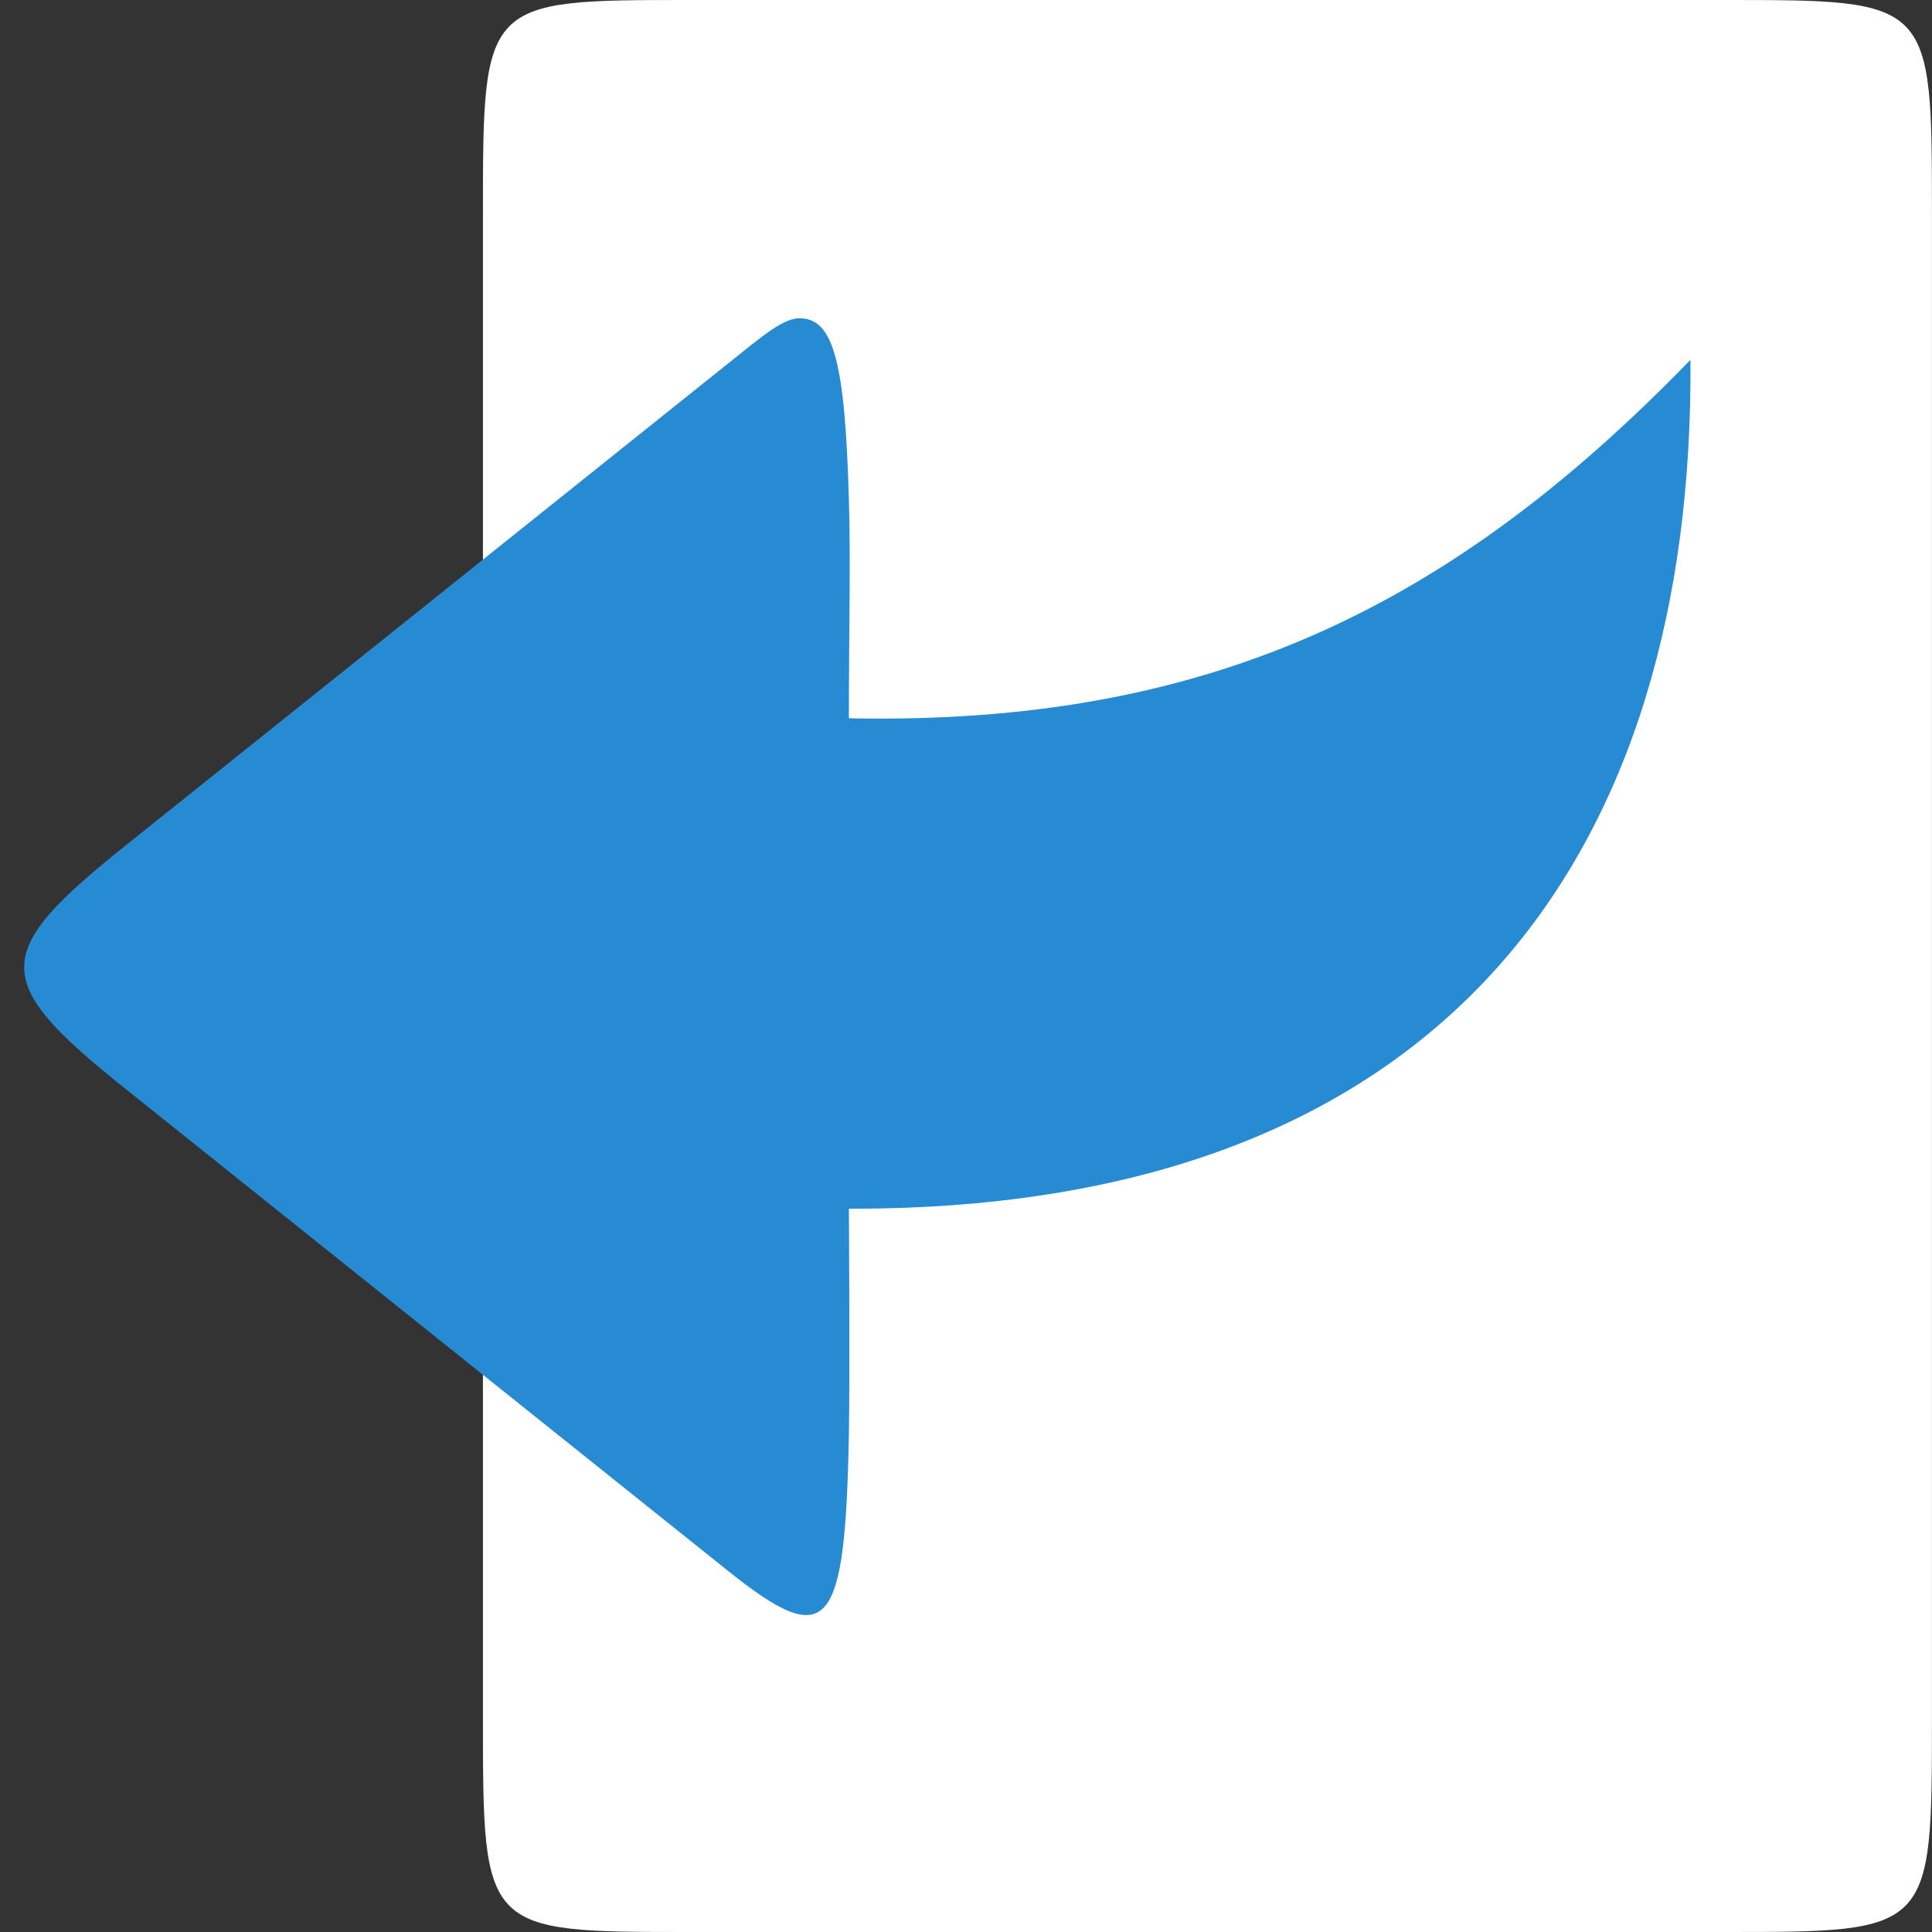
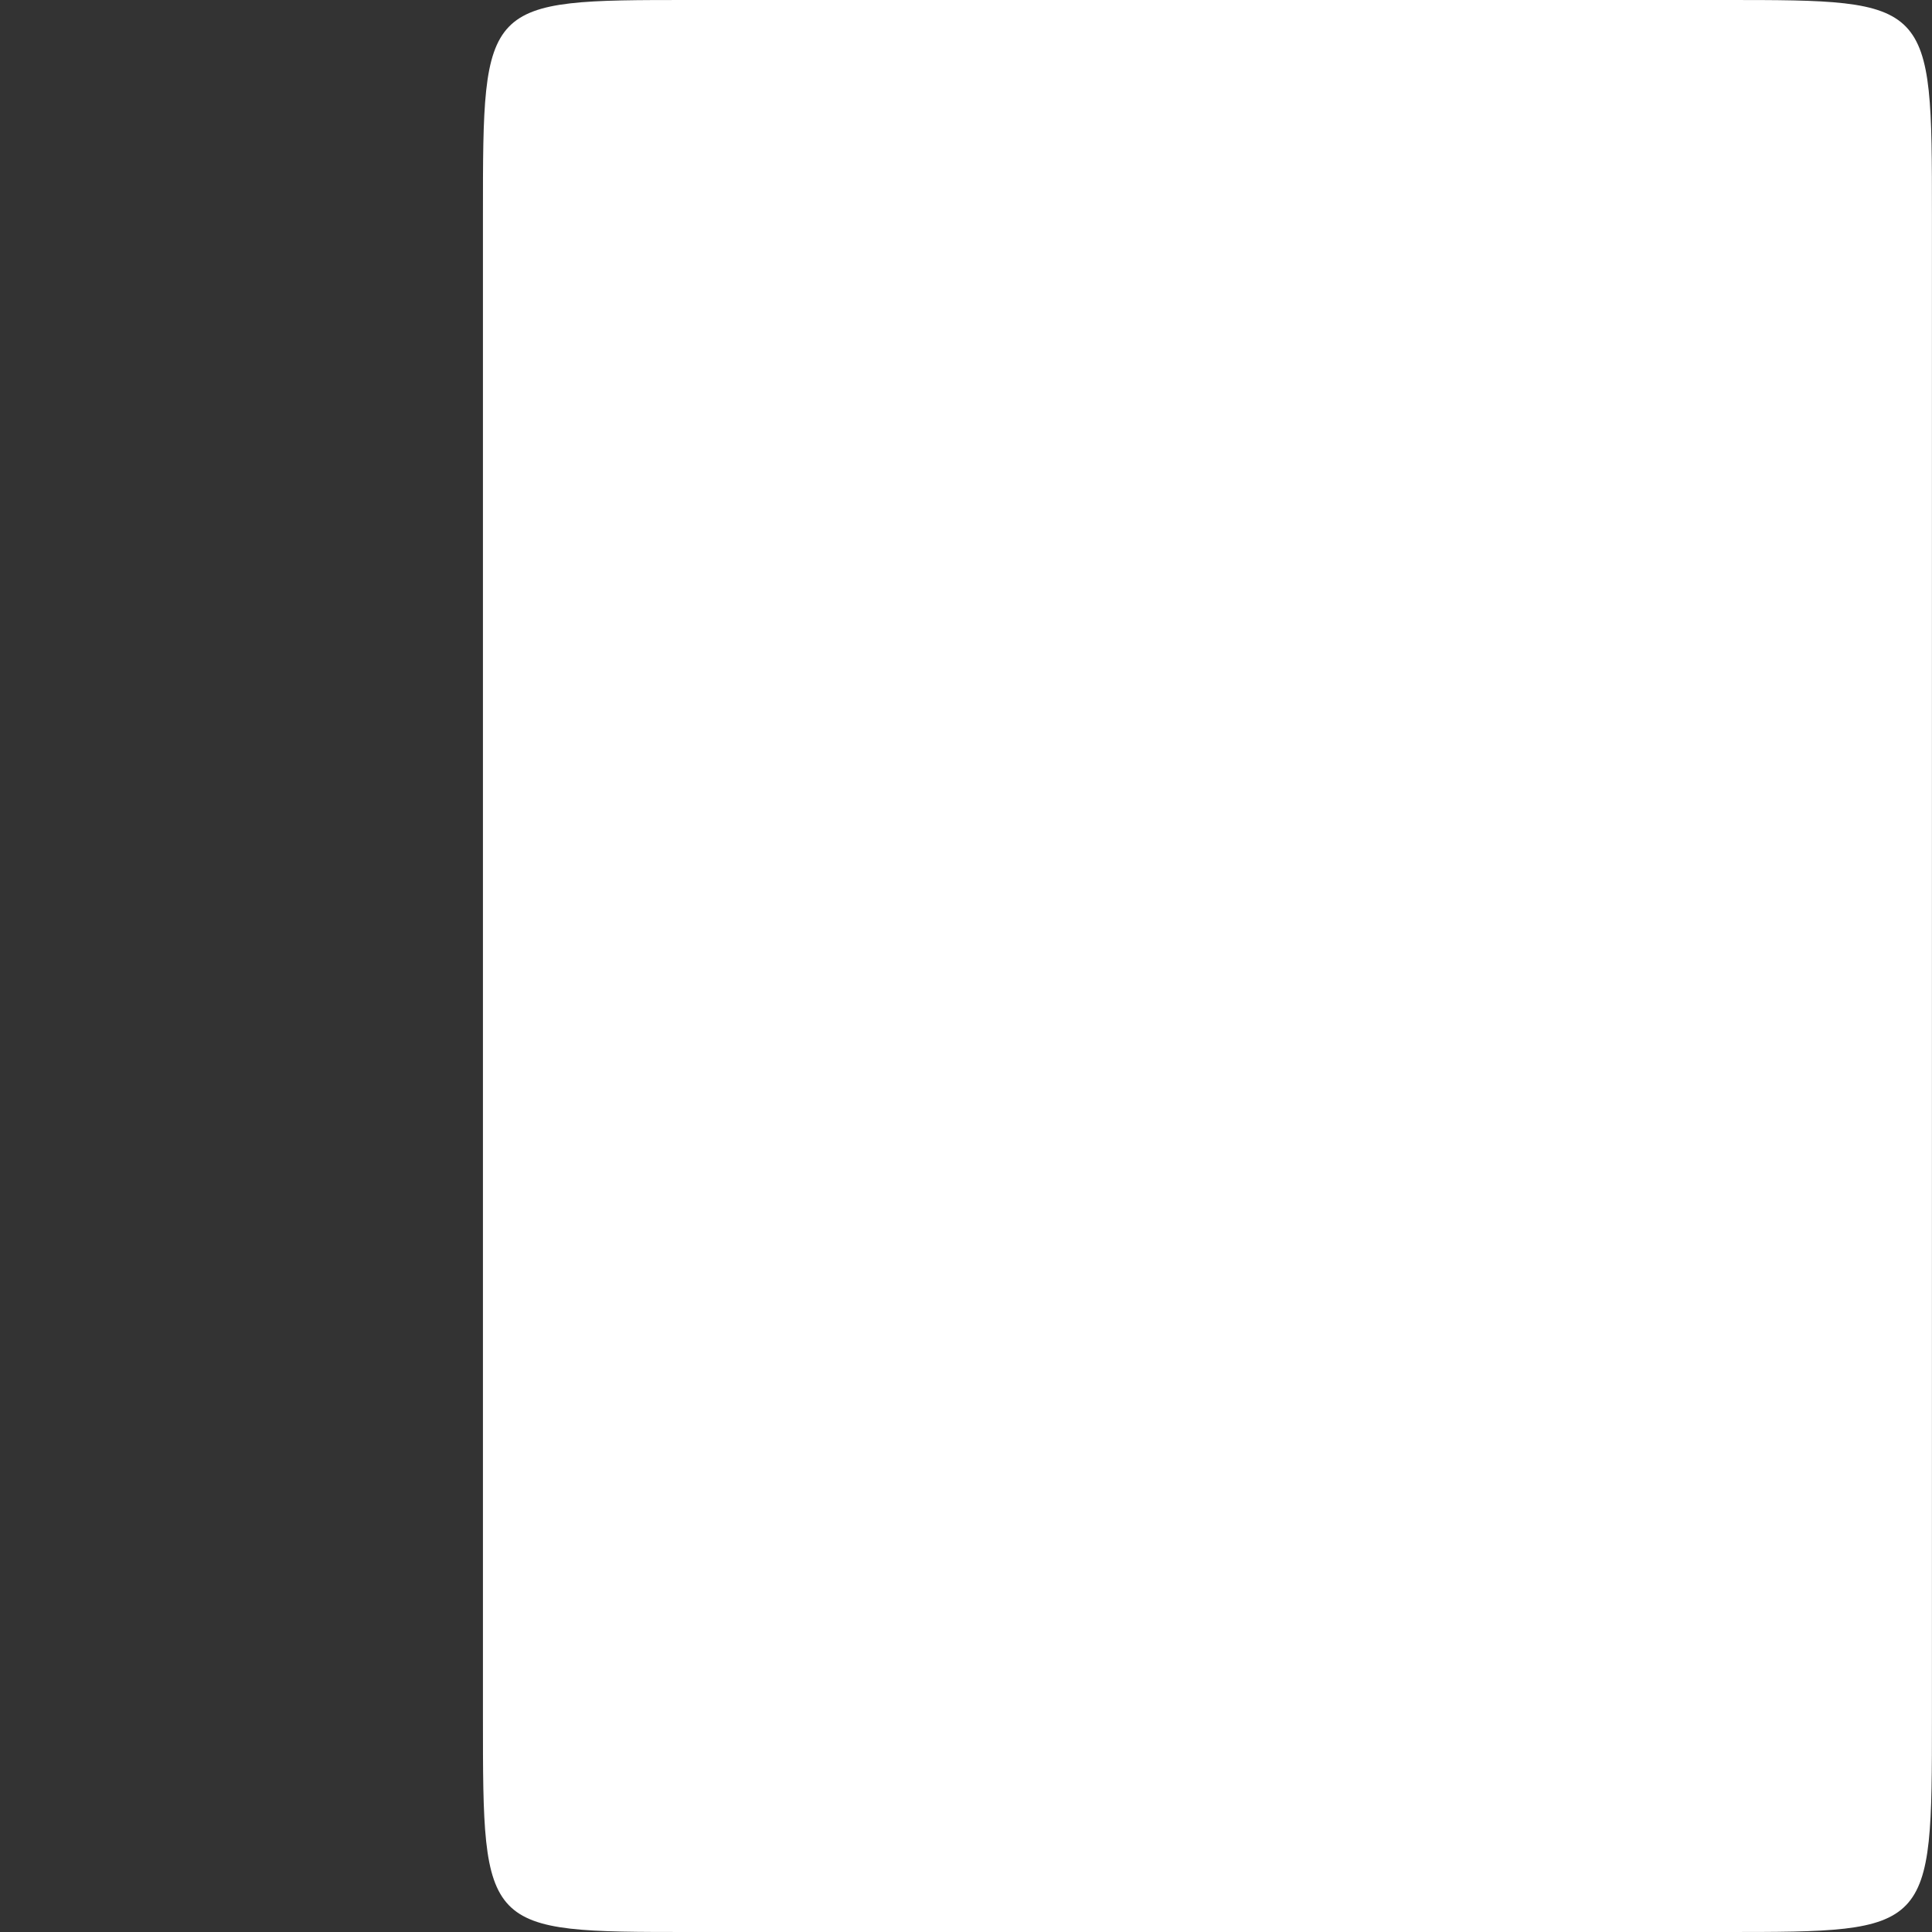
<svg xmlns="http://www.w3.org/2000/svg" viewBox="0 0 32 32">
  <rect x="0" y="0" width="32" height="32" fill="#333333" stroke="none" />
  <g transform="matrix(-1,0,0,1,31.999,0)" style="fill-rule:evenodd">
    <path d="M 3.43,0 20.57,0 C 24,0 24,0 24,3.555 l 0,24.891 C 24,32 24,32 20.57,32 L 3.43,32 C 0,32 0,32 0,28.445 L 0,3.555 C 0,0 0,0 3.43,0 Z" style="fill:#fff" />
-     <path d="m 18.751 5.27 c 0.281 0 0.635 0.308 1.188 0.75 3.334 2.667 10 8 10 8 2.217 1.774 2.209 2.233 0 4 l -10 8 c -1.657 1.325 -1.938 1 -2 -2.25 -0.019 -1 0 -3.75 0 -3.75 l -0.063 0 c -9.938 0 -13.939 -6 -13.876 -14.06 3.938 4.062 7.938 6.06 13.939 5.937 0 -1.434 -0.031 -2.66 0 -3.625 0.063 -2.25 0.25 -3 0.813 -3 z" style="fill:#268bd2" />
  </g>
</svg>